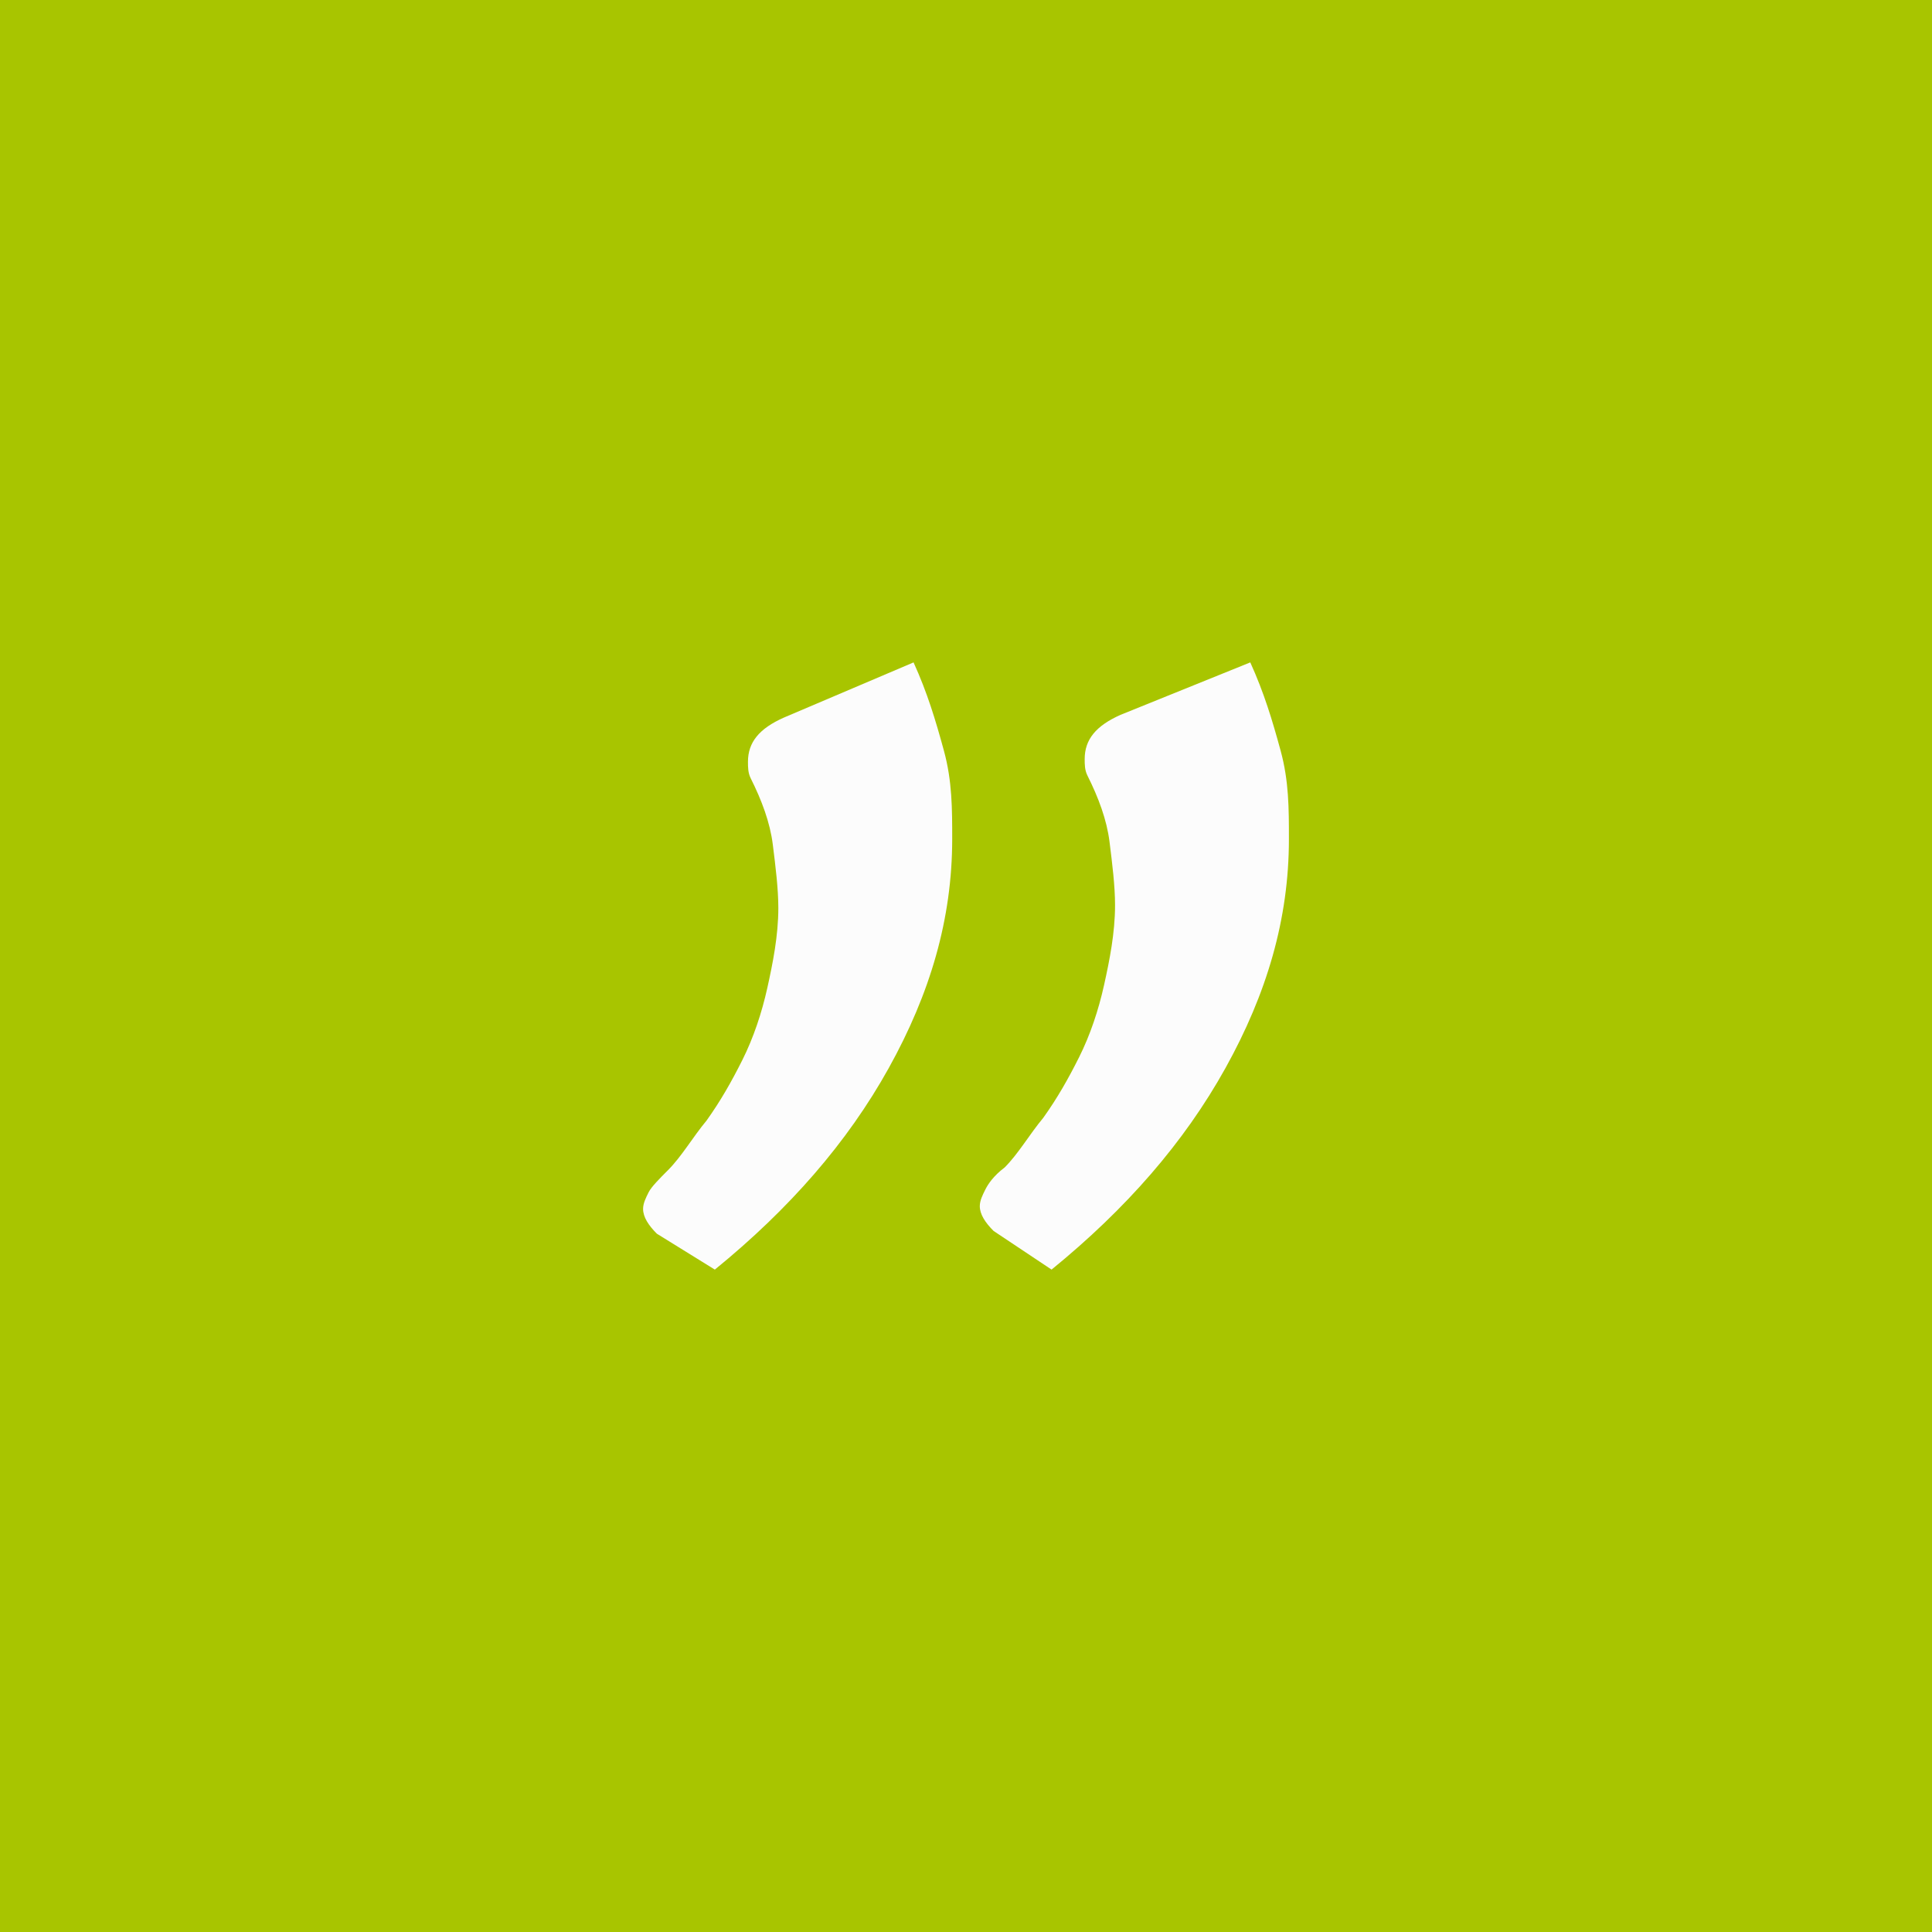
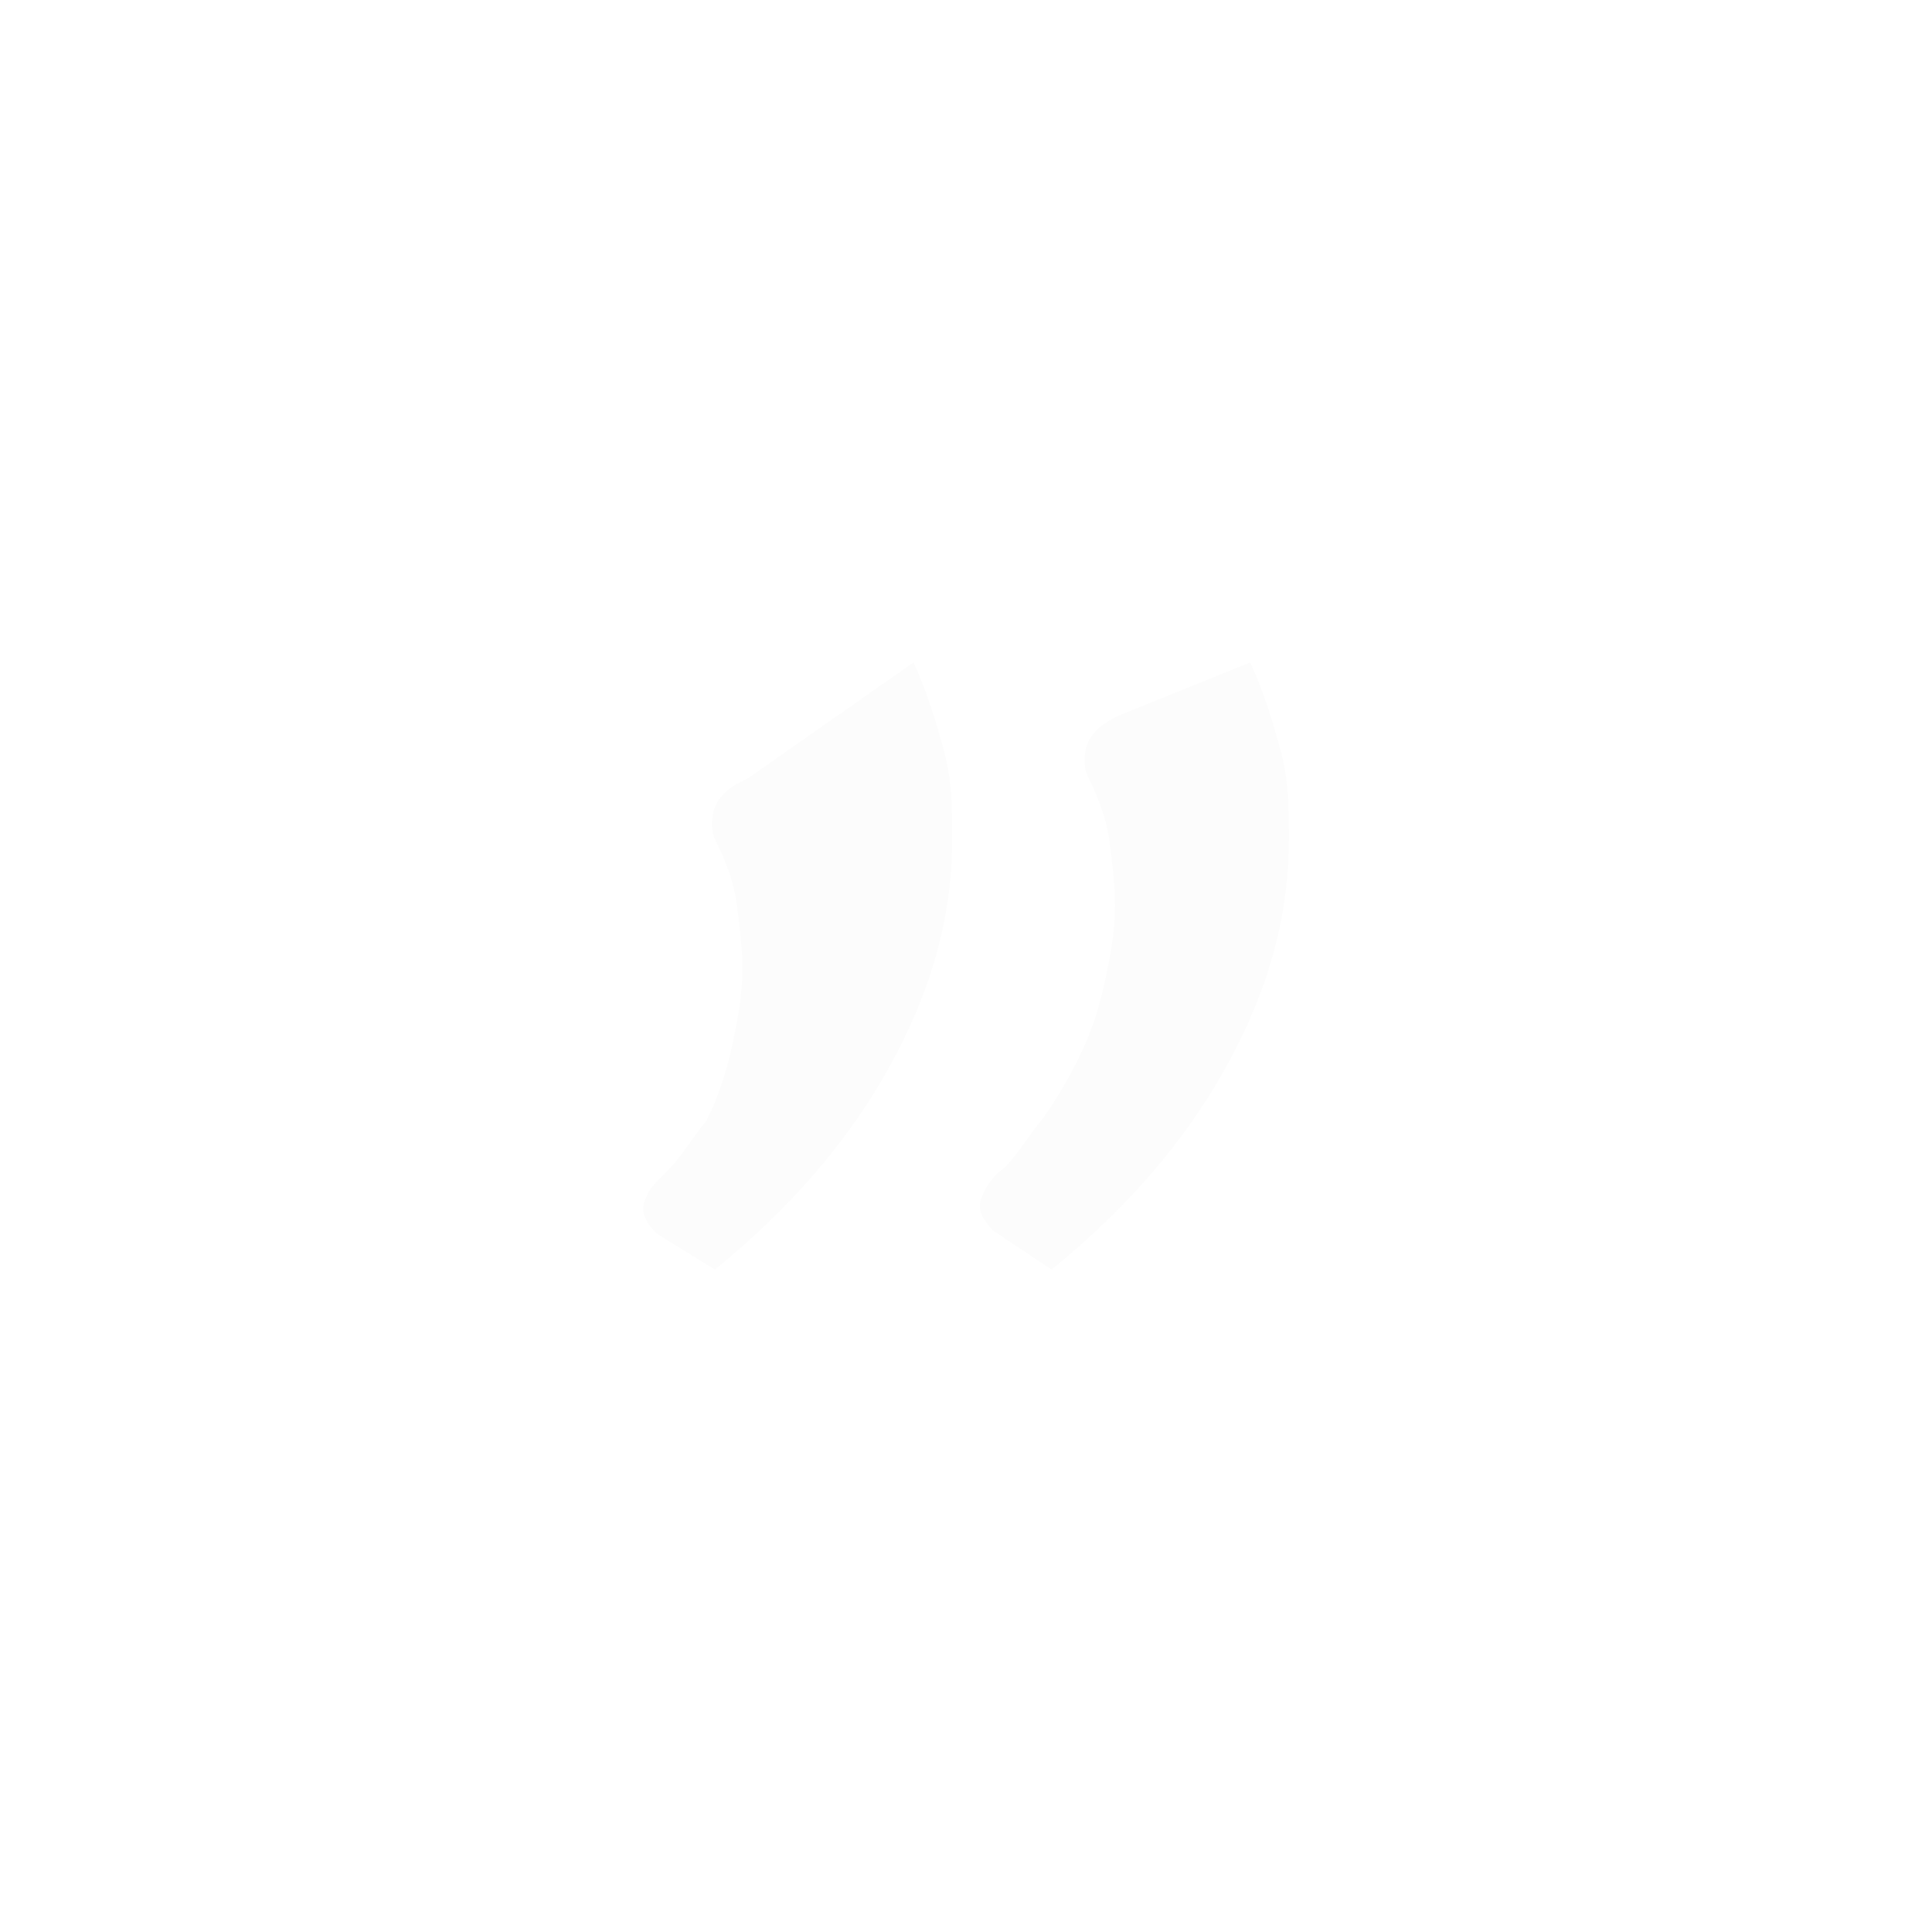
<svg xmlns="http://www.w3.org/2000/svg" version="1.1" id="Ebene_1" x="0px" y="0px" viewBox="0 0 70 70" style="enable-background:new 0 0 70 70;" xml:space="preserve" width="70" height="70">
  <style type="text/css">
	.st0{fill:#A8C500;}
	.st1{fill:#FCFCFC;}
</style>
-   <rect class="st0" width="70" height="70" />
  <g>
-     <path class="st1" d="M33.1,24c0.5,1.1,0.8,2.1,1.1,3.2s0.3,2.1,0.3,3.2c0,2.9-0.8,5.6-2.3,8.3s-3.6,5.1-6.3,7.3l-2.1-1.3   c-0.3-0.3-0.5-0.6-0.5-0.9c0-0.2,0.1-0.4,0.2-0.6c0.1-0.2,0.4-0.5,0.7-0.8c0.5-0.5,0.9-1.2,1.4-1.8c0.5-0.7,0.9-1.4,1.3-2.2   c0.4-0.8,0.7-1.7,0.9-2.6c0.2-0.9,0.4-1.9,0.4-2.9c0-0.7-0.1-1.5-0.2-2.3c-0.1-0.8-0.4-1.6-0.8-2.4c-0.1-0.2-0.1-0.4-0.1-0.6   c0-0.7,0.4-1.2,1.3-1.6L33.1,24z M45.3,24c0.5,1.1,0.8,2.1,1.1,3.2s0.3,2.1,0.3,3.2c0,2.9-0.8,5.6-2.3,8.3s-3.6,5.1-6.3,7.3   L36,44.6c-0.3-0.3-0.5-0.6-0.5-0.9c0-0.2,0.1-0.4,0.2-0.6c0.1-0.2,0.3-0.5,0.7-0.8c0.5-0.5,0.9-1.2,1.4-1.8   c0.5-0.7,0.9-1.4,1.3-2.2c0.4-0.8,0.7-1.7,0.9-2.6c0.2-0.9,0.4-1.9,0.4-2.9c0-0.7-0.1-1.5-0.2-2.3c-0.1-0.8-0.4-1.6-0.8-2.4   c-0.1-0.2-0.1-0.4-0.1-0.6c0-0.7,0.4-1.2,1.3-1.6L45.3,24z" />
+     <path class="st1" d="M33.1,24c0.5,1.1,0.8,2.1,1.1,3.2s0.3,2.1,0.3,3.2c0,2.9-0.8,5.6-2.3,8.3s-3.6,5.1-6.3,7.3l-2.1-1.3   c-0.3-0.3-0.5-0.6-0.5-0.9c0-0.2,0.1-0.4,0.2-0.6c0.1-0.2,0.4-0.5,0.7-0.8c0.5-0.5,0.9-1.2,1.4-1.8c0.4-0.8,0.7-1.7,0.9-2.6c0.2-0.9,0.4-1.9,0.4-2.9c0-0.7-0.1-1.5-0.2-2.3c-0.1-0.8-0.4-1.6-0.8-2.4c-0.1-0.2-0.1-0.4-0.1-0.6   c0-0.7,0.4-1.2,1.3-1.6L33.1,24z M45.3,24c0.5,1.1,0.8,2.1,1.1,3.2s0.3,2.1,0.3,3.2c0,2.9-0.8,5.6-2.3,8.3s-3.6,5.1-6.3,7.3   L36,44.6c-0.3-0.3-0.5-0.6-0.5-0.9c0-0.2,0.1-0.4,0.2-0.6c0.1-0.2,0.3-0.5,0.7-0.8c0.5-0.5,0.9-1.2,1.4-1.8   c0.5-0.7,0.9-1.4,1.3-2.2c0.4-0.8,0.7-1.7,0.9-2.6c0.2-0.9,0.4-1.9,0.4-2.9c0-0.7-0.1-1.5-0.2-2.3c-0.1-0.8-0.4-1.6-0.8-2.4   c-0.1-0.2-0.1-0.4-0.1-0.6c0-0.7,0.4-1.2,1.3-1.6L45.3,24z" />
  </g>
</svg>